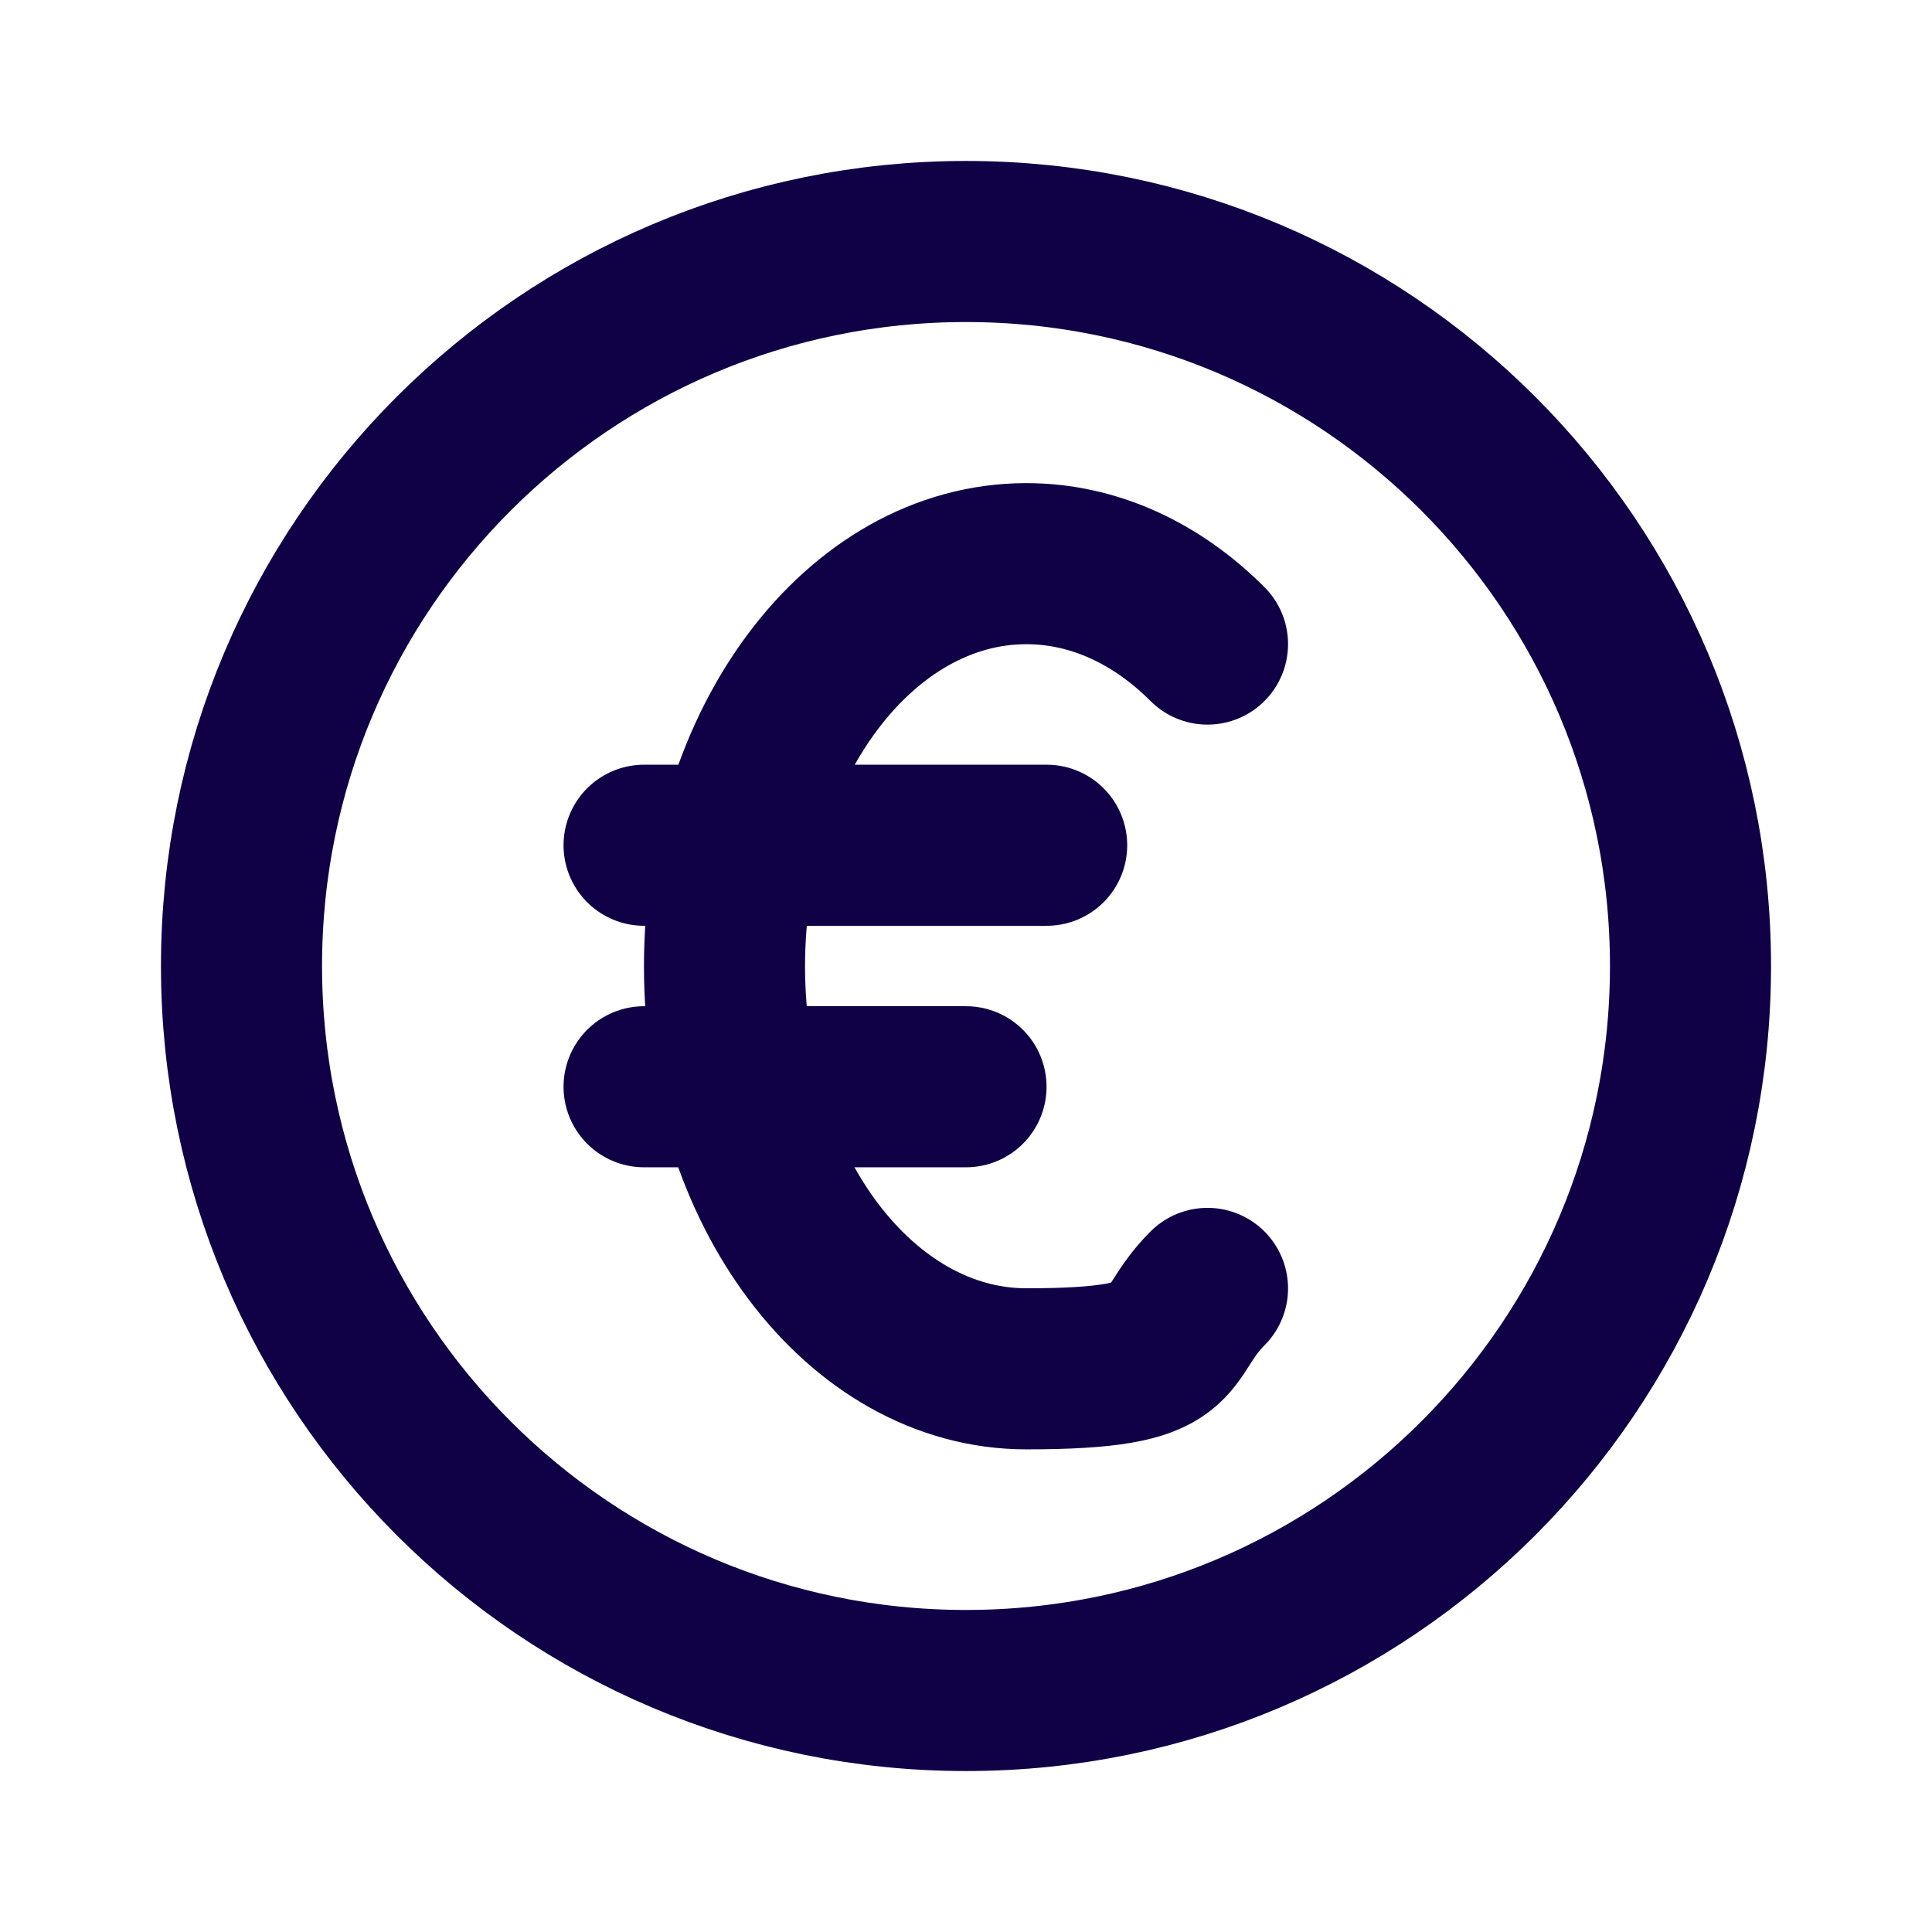
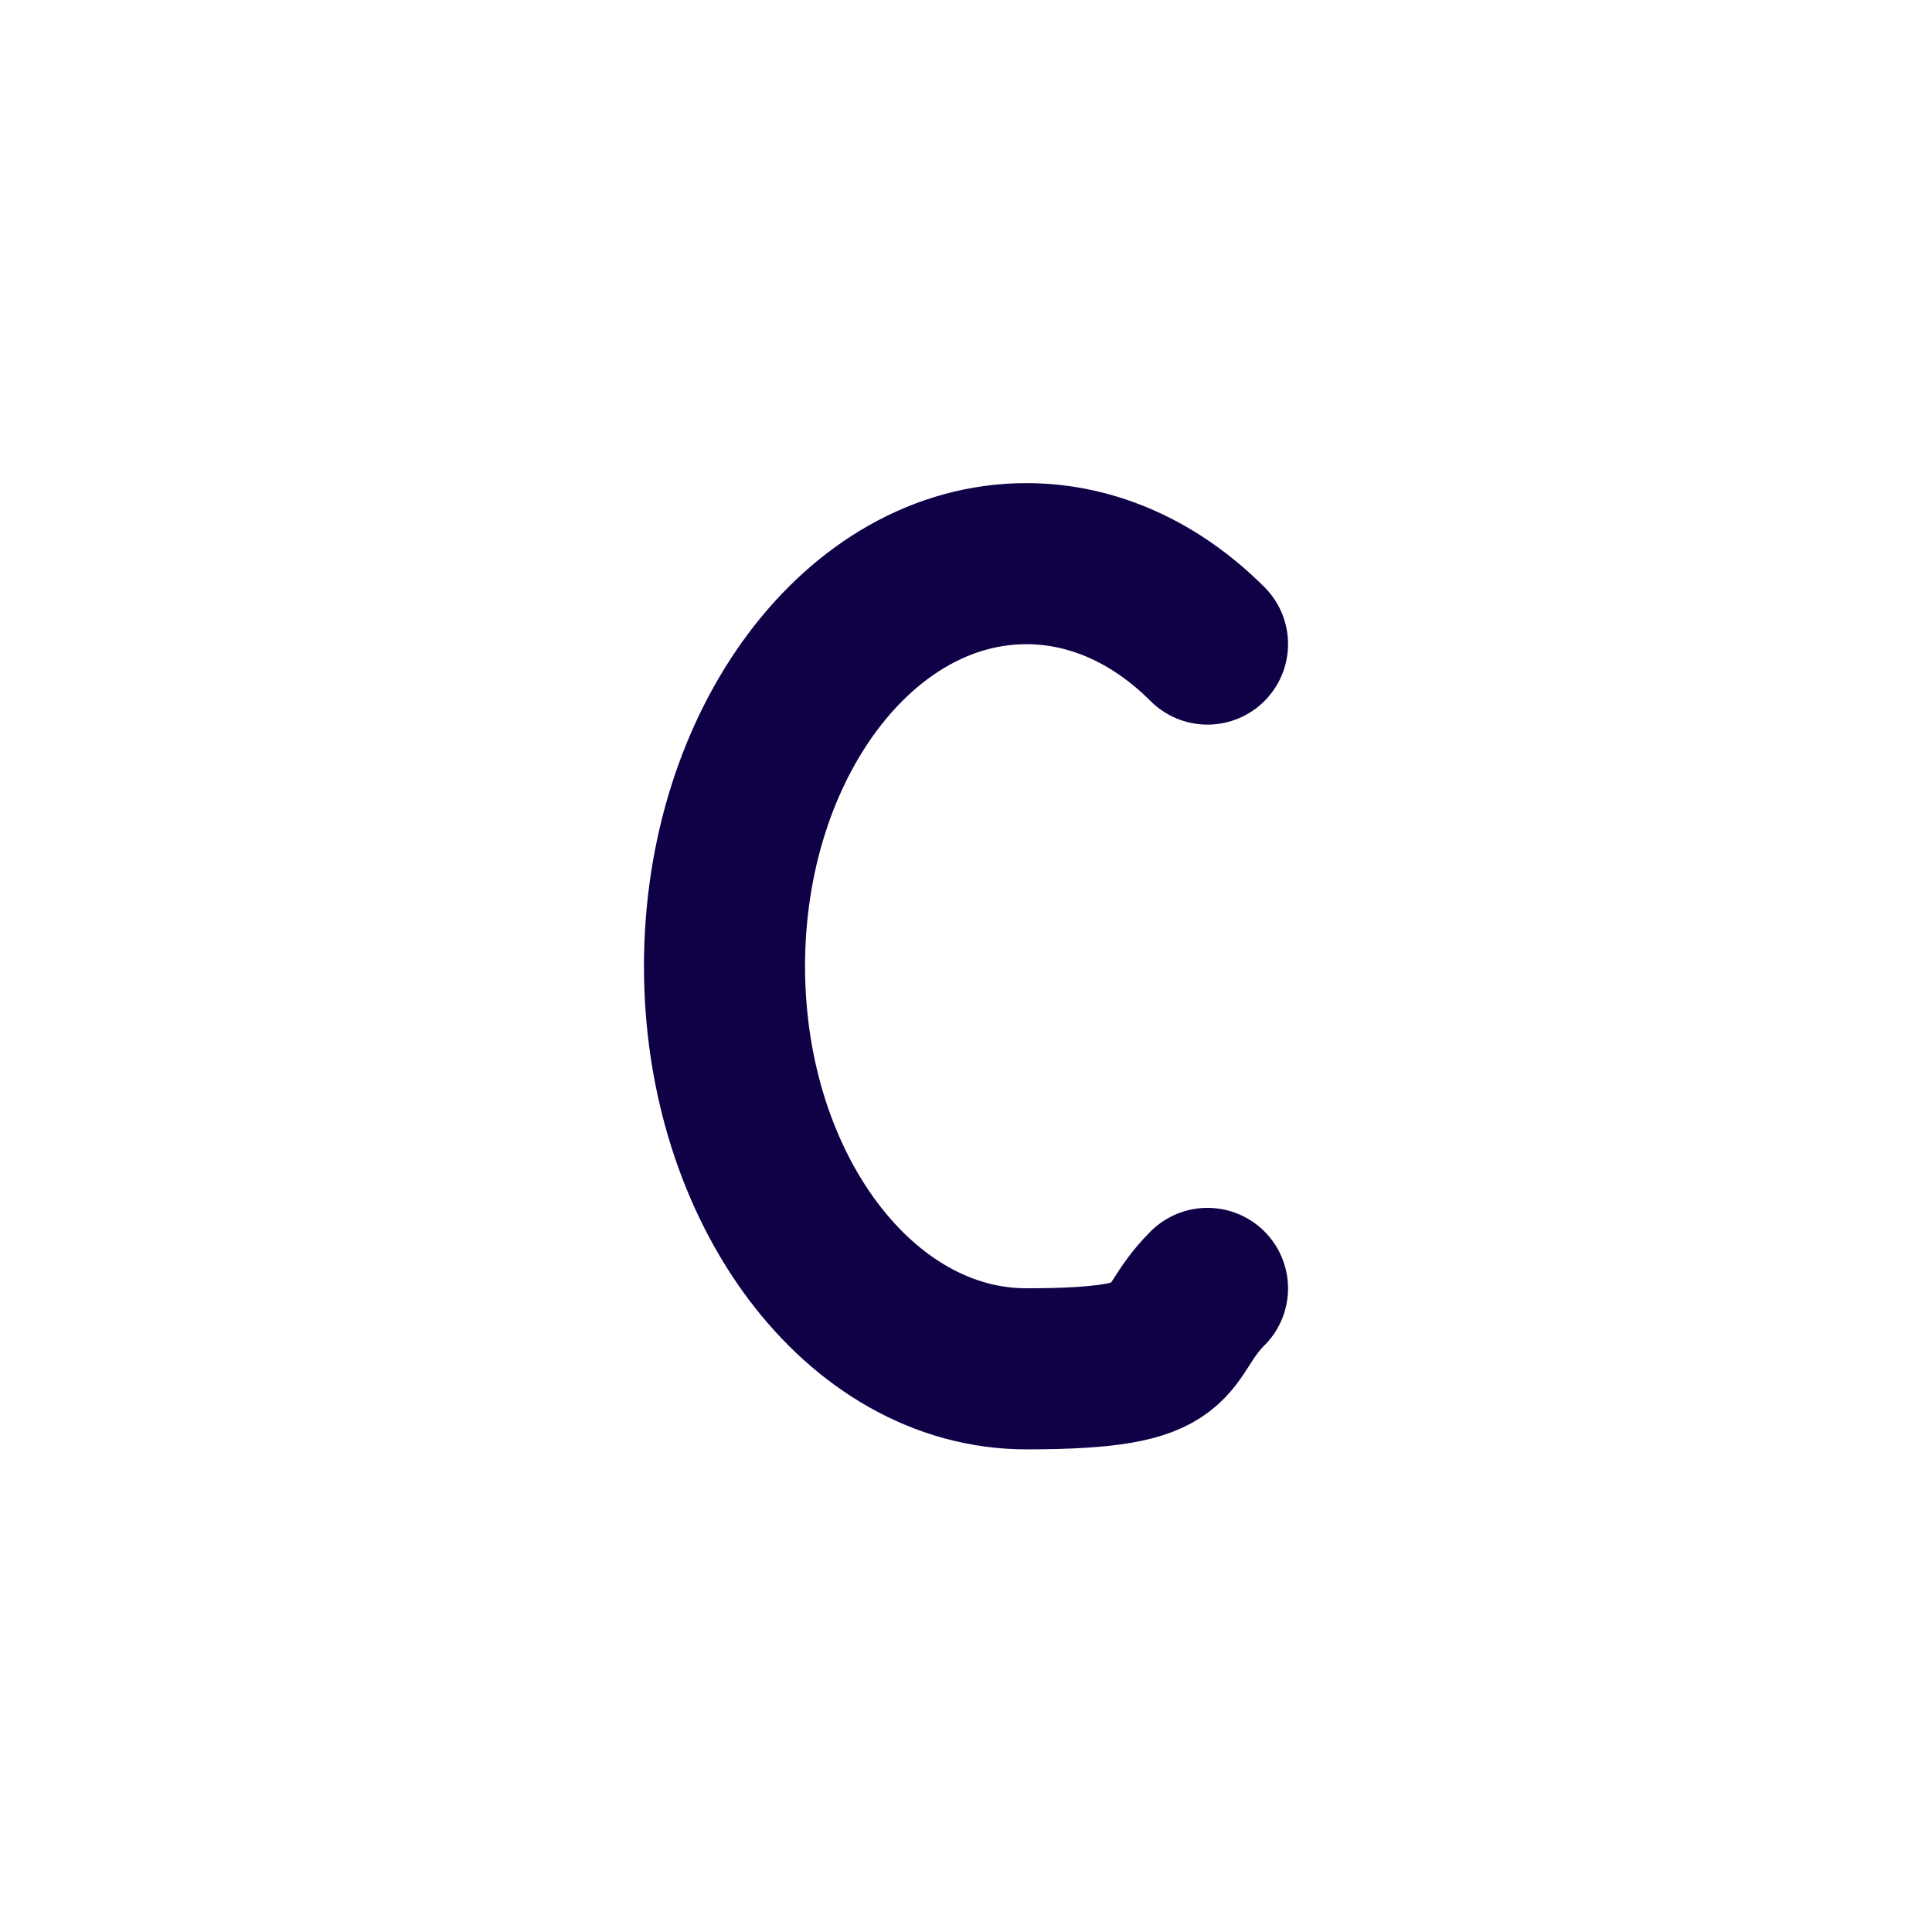
<svg xmlns="http://www.w3.org/2000/svg" id="Calque_1" viewBox="0 0 800 800">
  <defs>
    <style> .st0 { stroke-linejoin: round; } .st0, .st1, .st2 { fill: none; stroke: #100147; stroke-width: 66.7px; } .st0, .st2 { stroke-linecap: round; } .st1, .st2 { stroke-miterlimit: 133.3; } </style>
  </defs>
-   <path class="st1" d="M700,400c0,165.7-134.3,300-300,300S100,565.7,100,400,234.3,100,400,100s300,134.3,300,300Z" />
-   <path class="st0" d="M266.7,350h166.7" />
-   <path class="st0" d="M266.7,450h133.3" />
  <path class="st2" d="M500,266.7c-20.9-20.9-46.9-33.3-75-33.3-69,0-125,74.6-125,166.7s56,166.7,125,166.7,54.1-12.4,75-33.3" />
</svg>